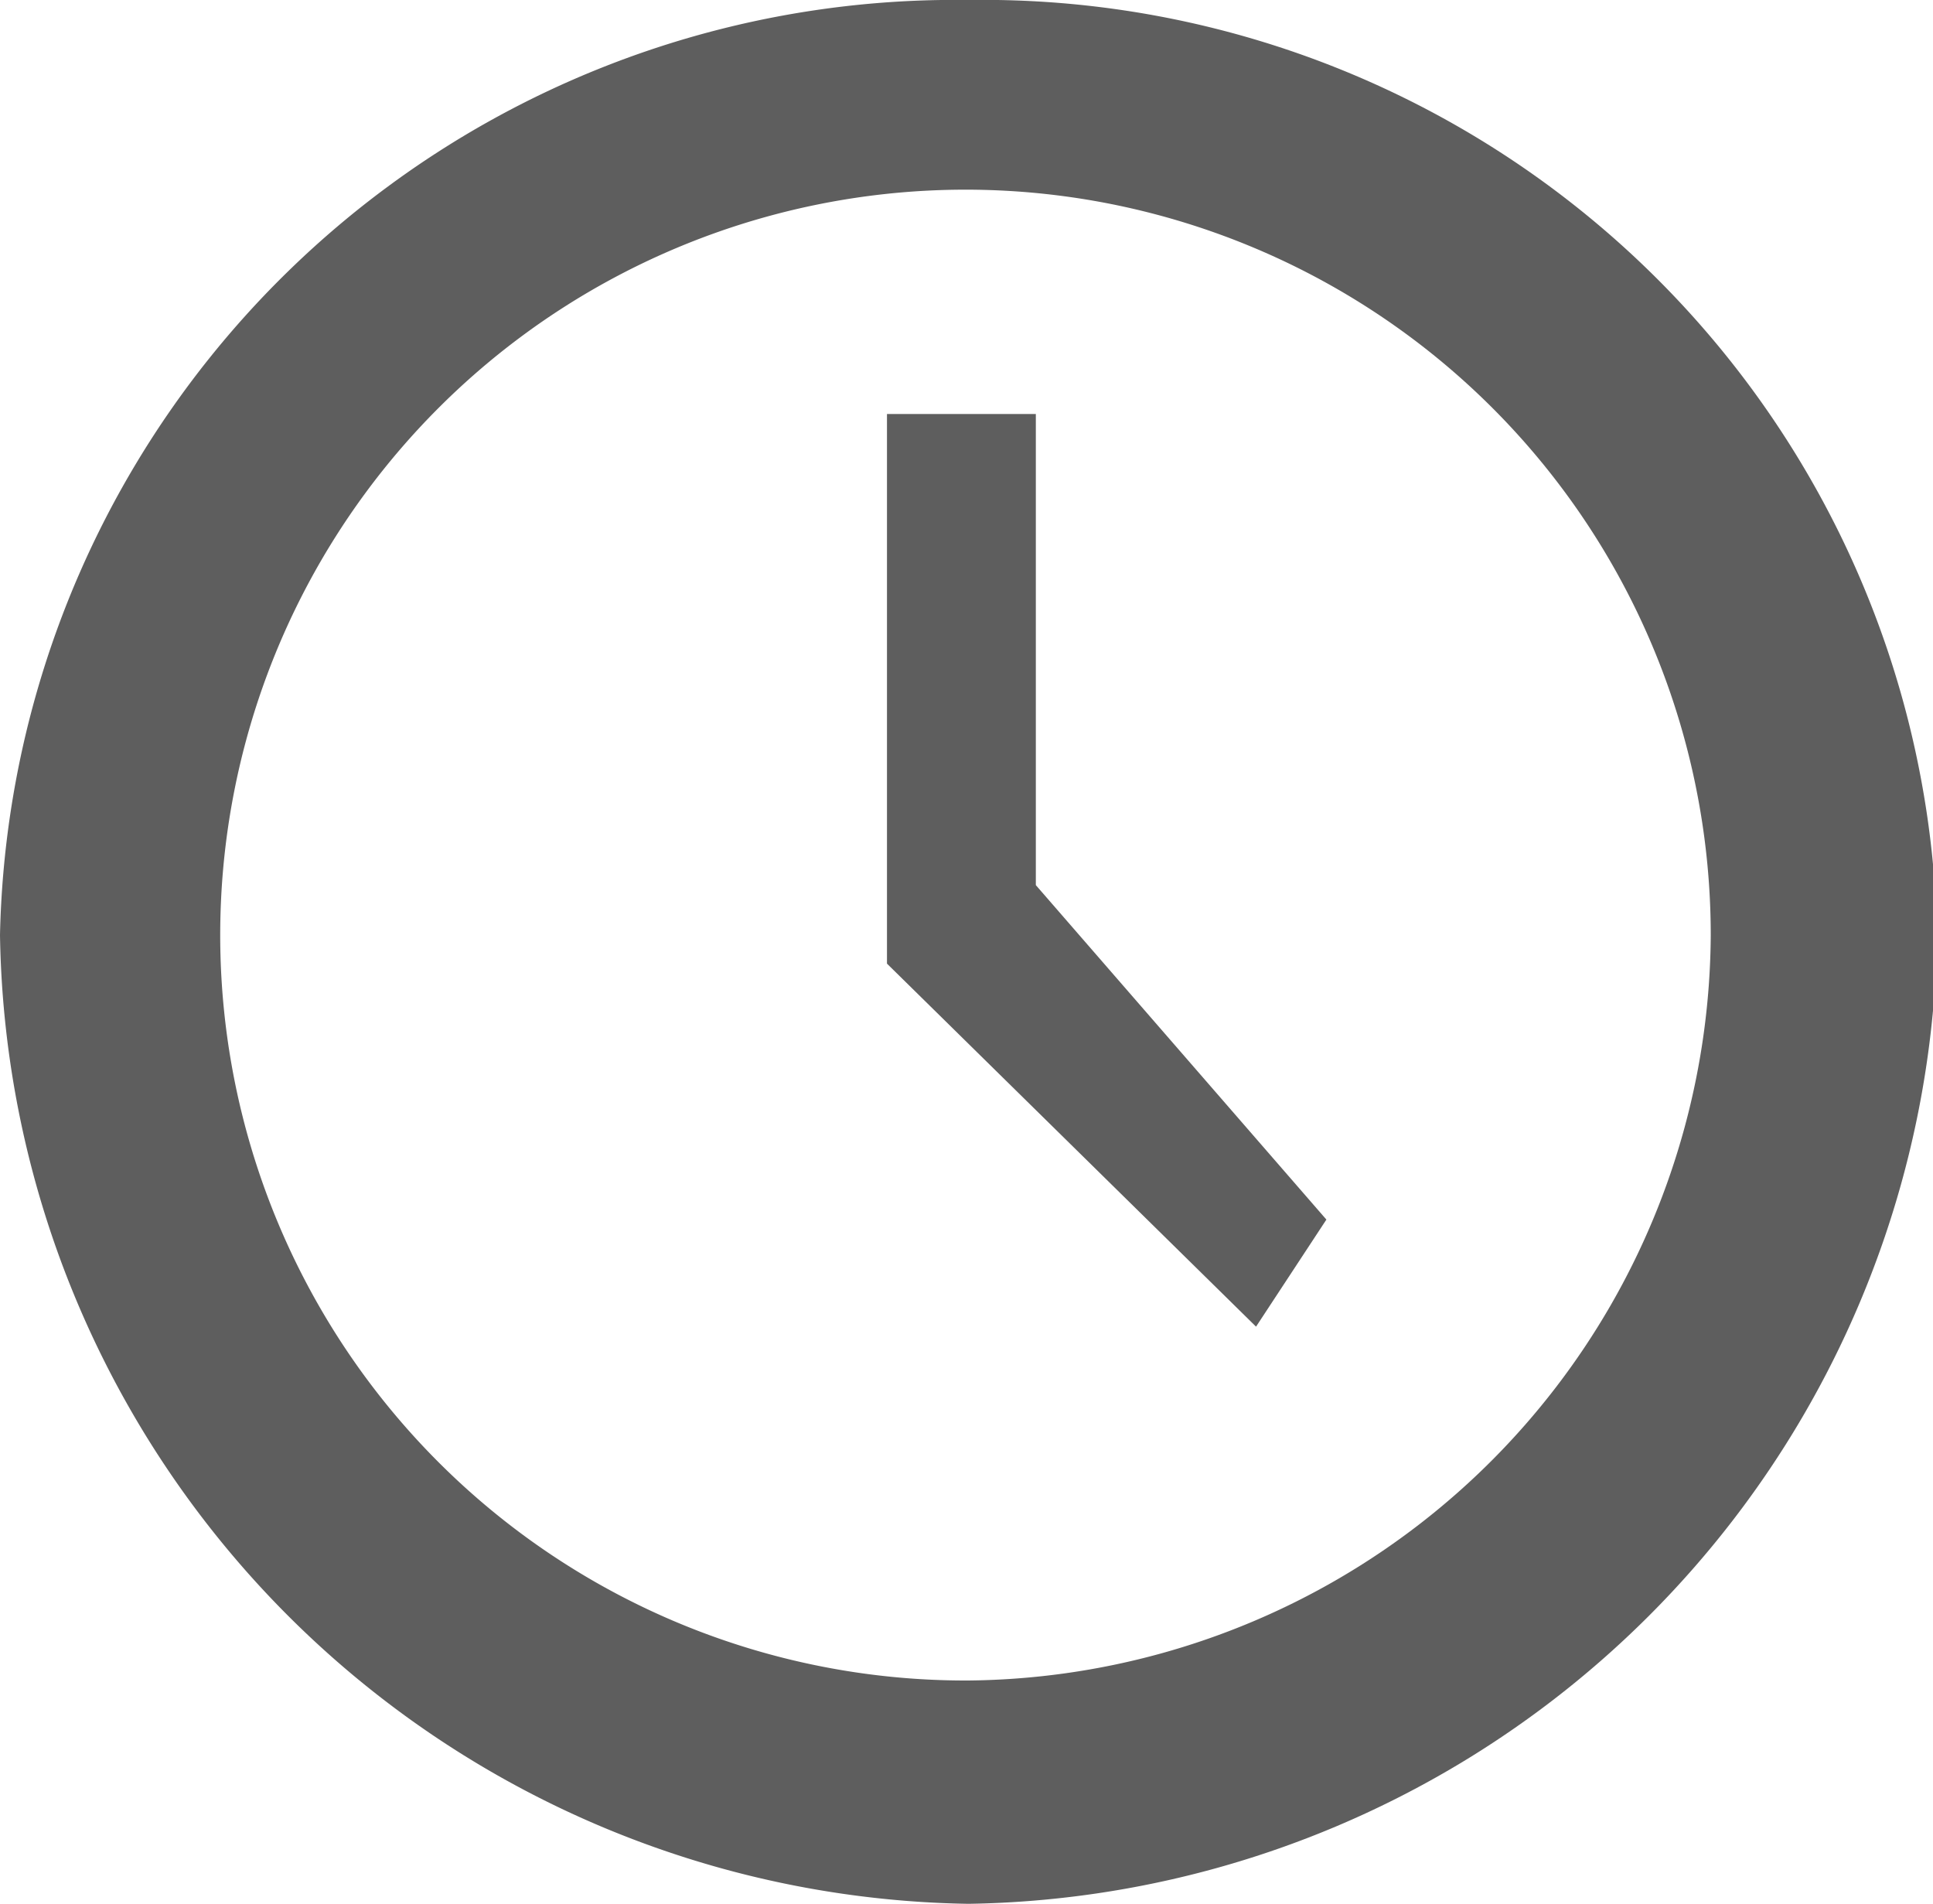
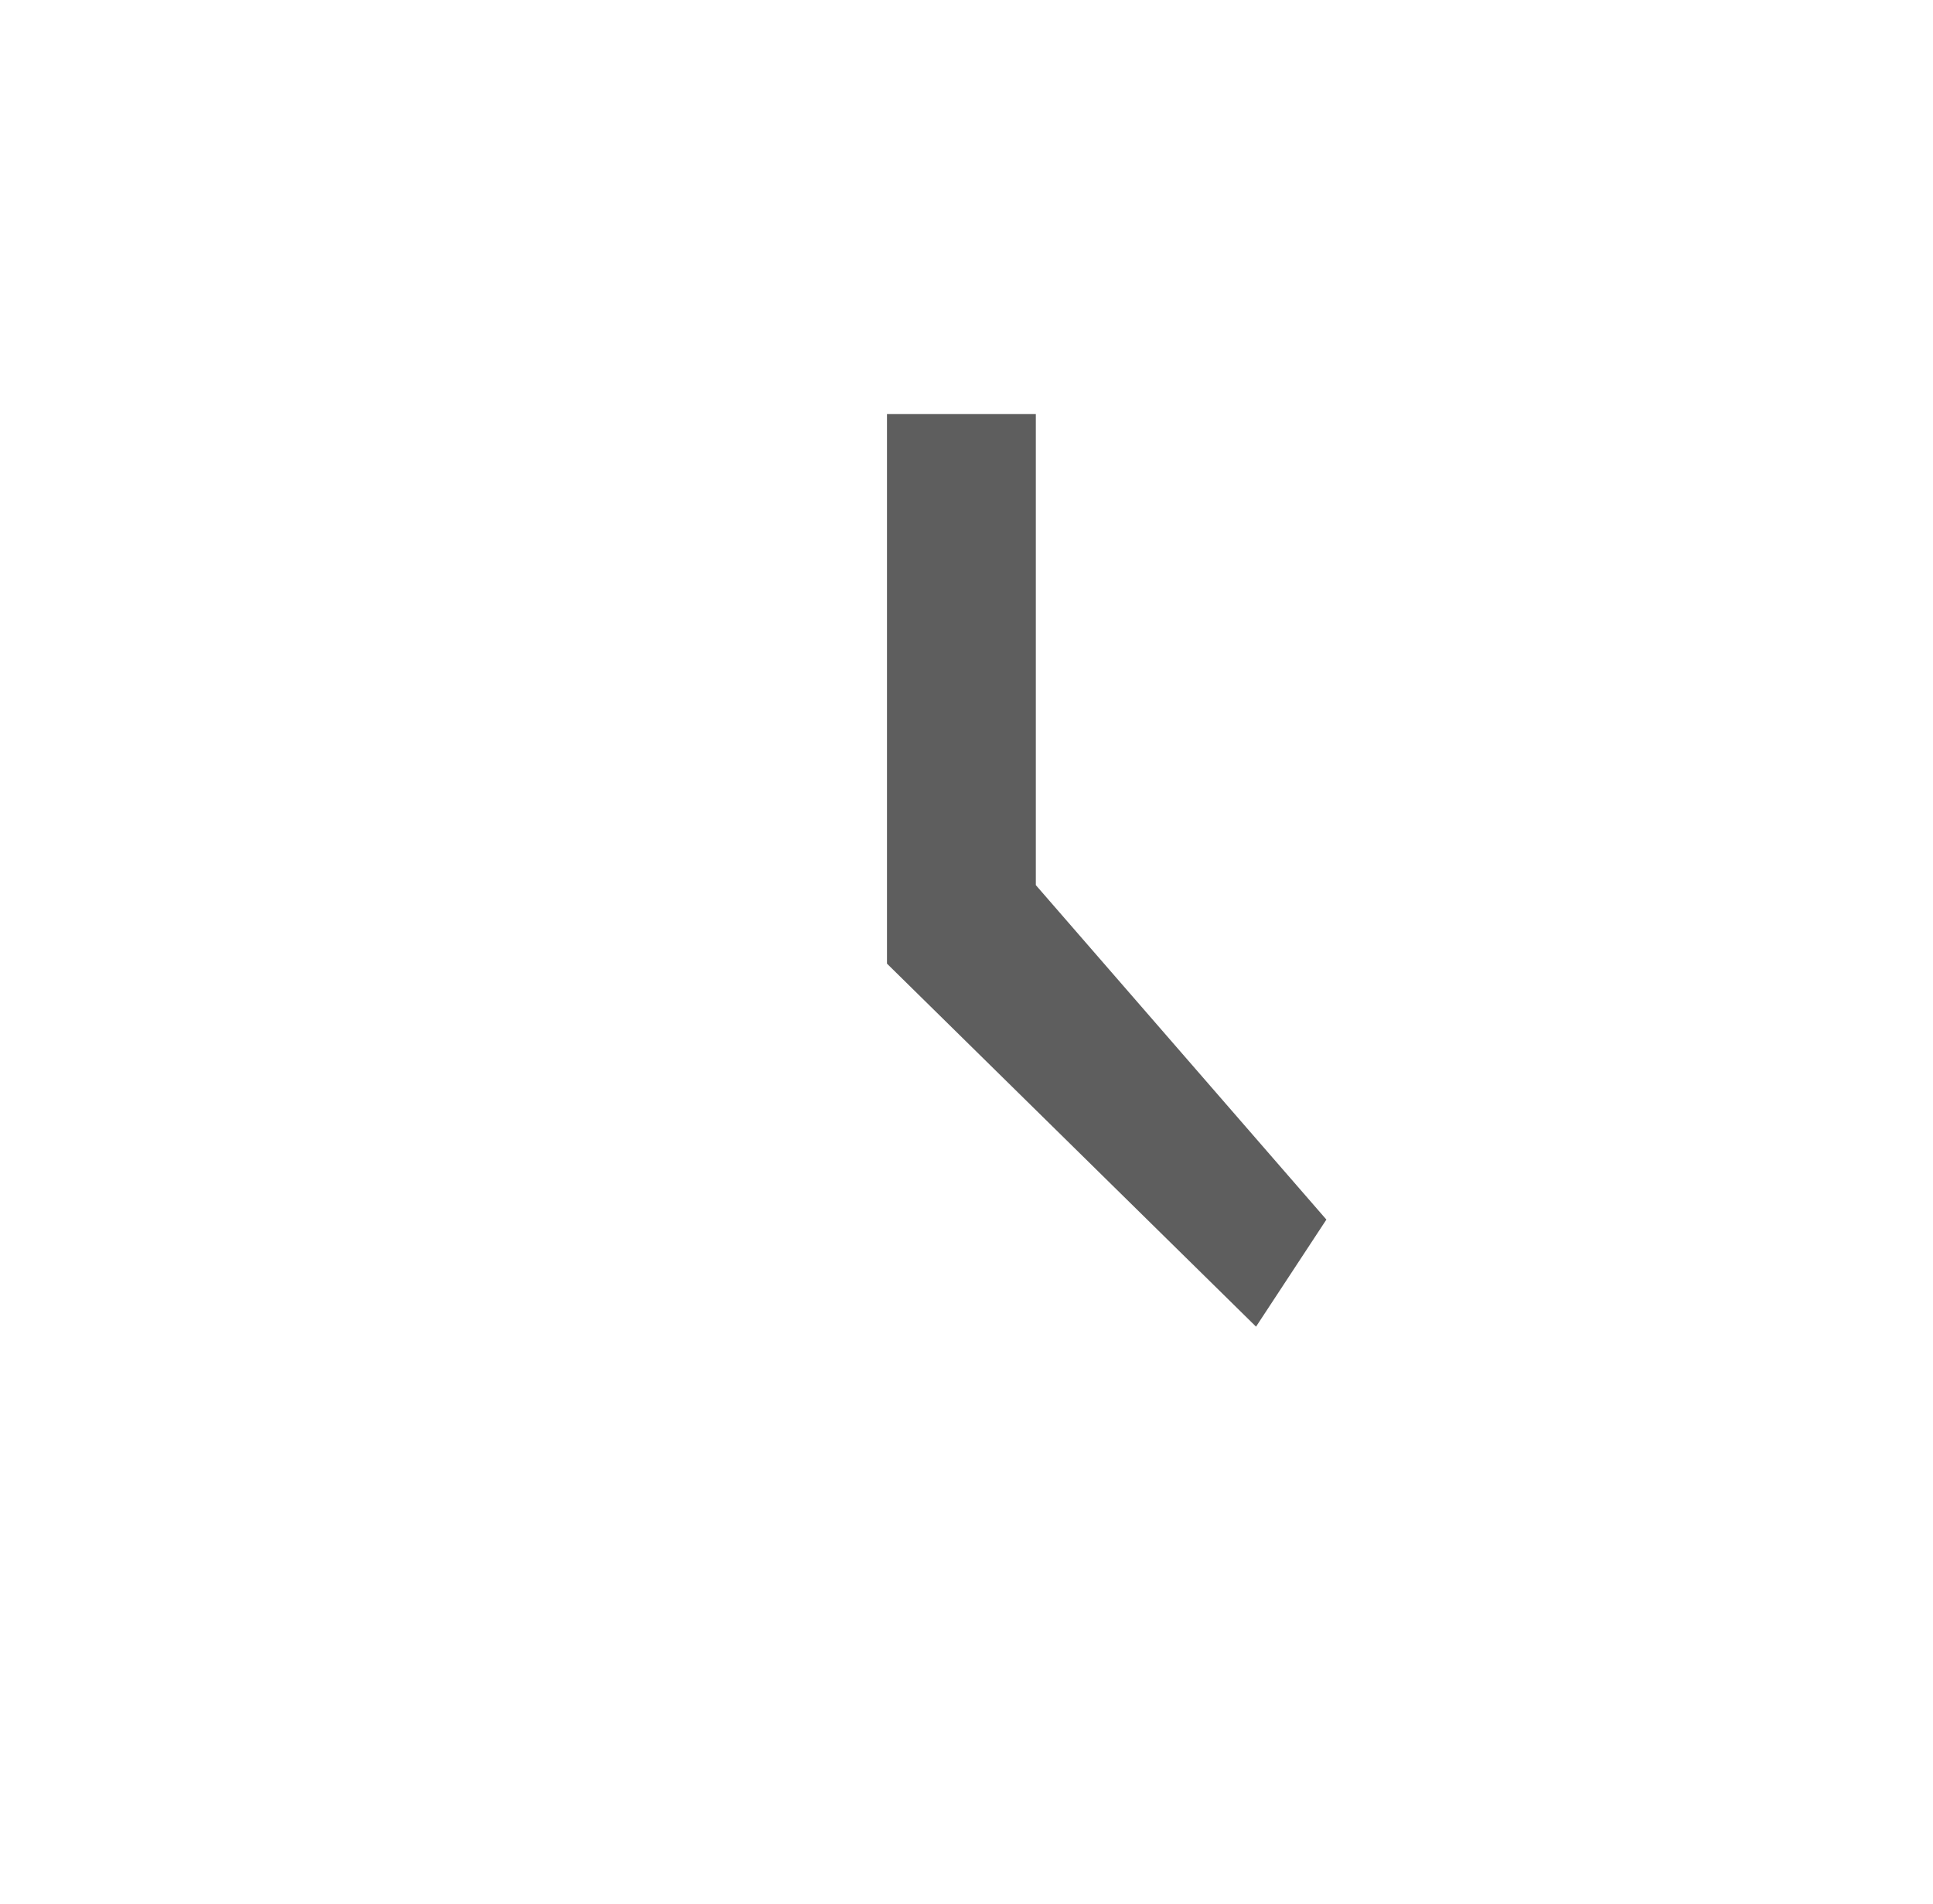
<svg xmlns="http://www.w3.org/2000/svg" viewBox="0 0 18.96 18.67">
  <defs>
    <style>.cls-1{fill:#5e5e5e;}</style>
  </defs>
  <g id="Layer_2" data-name="Layer 2">
    <g id="Layer_1-2" data-name="Layer 1">
-       <path class="cls-1" d="M9.5,16.48a7.31,7.31,0,1,1,7.28-7.31A7.35,7.35,0,0,1,9.5,16.48ZM9.5,0A9.37,9.37,0,0,0,0,9.17a9.65,9.65,0,0,0,9.5,9.5A9.65,9.65,0,0,0,19,9.17,9.36,9.36,0,0,0,9.5,0Z" />
      <polyline class="cls-1" points="10.16 4.06 8.7 4.06 8.7 9.45 12.32 13.01 13.01 11.96 10.16 8.68 10.16 4.06" />
    </g>
  </g>
</svg>